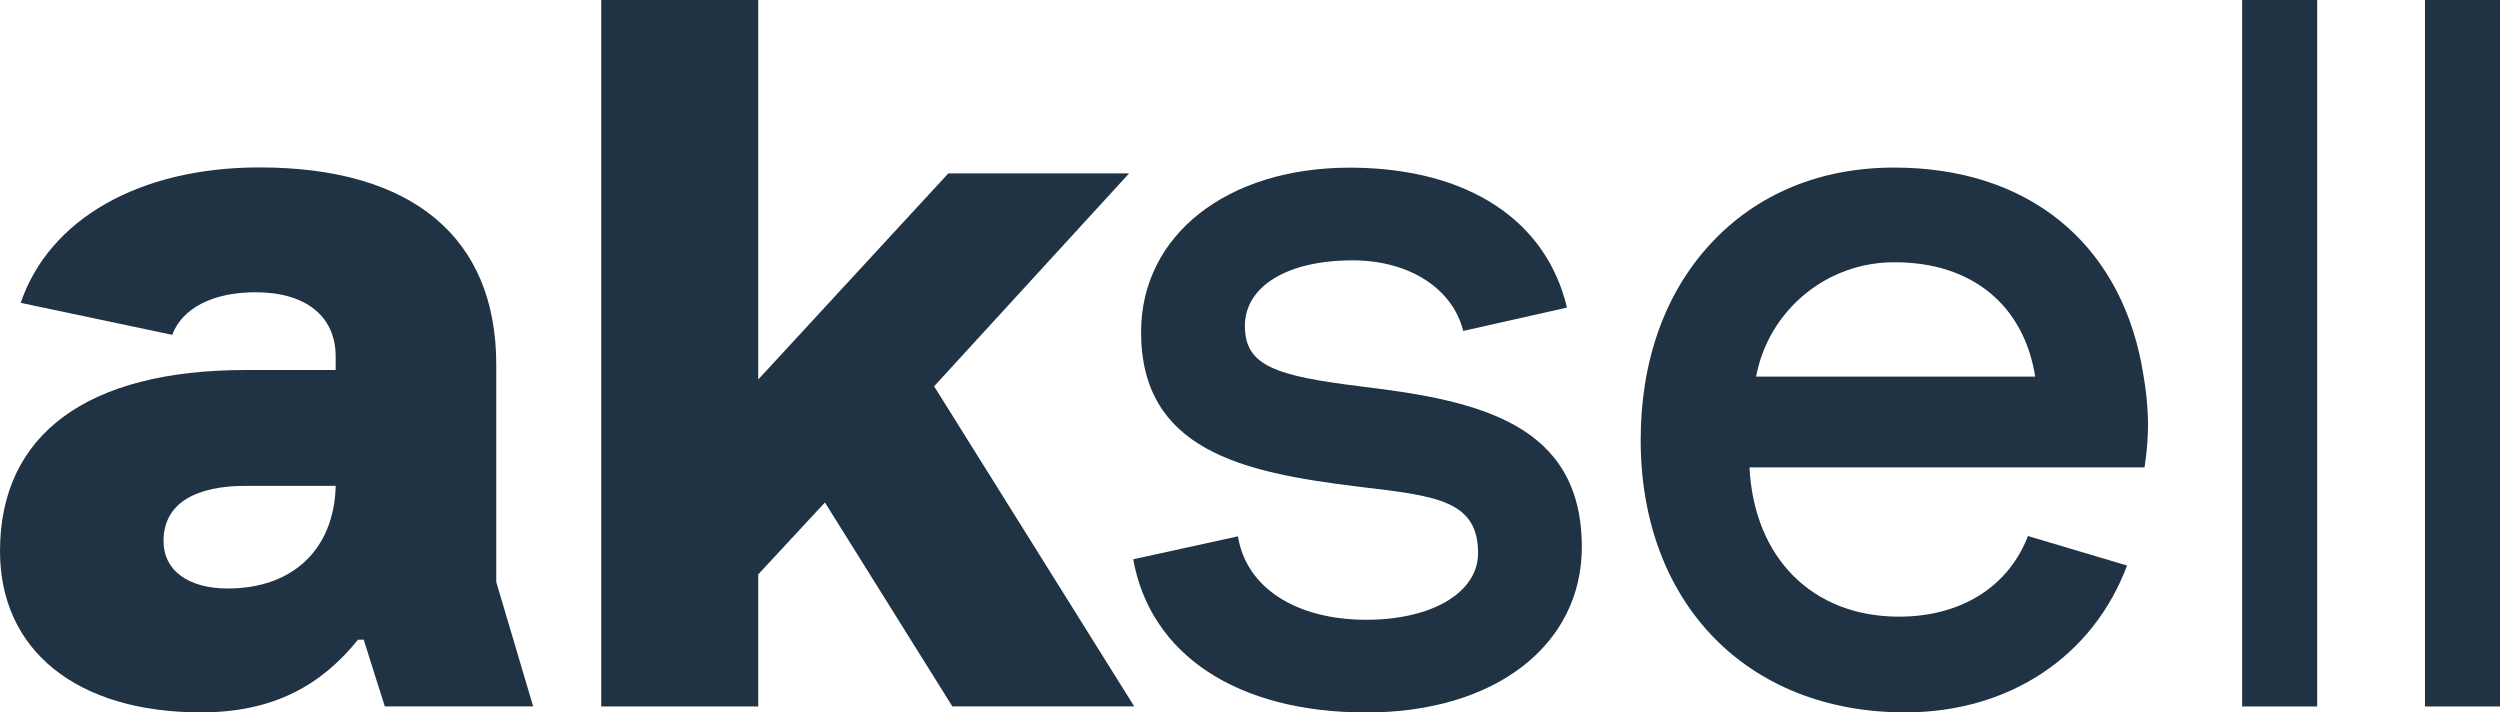
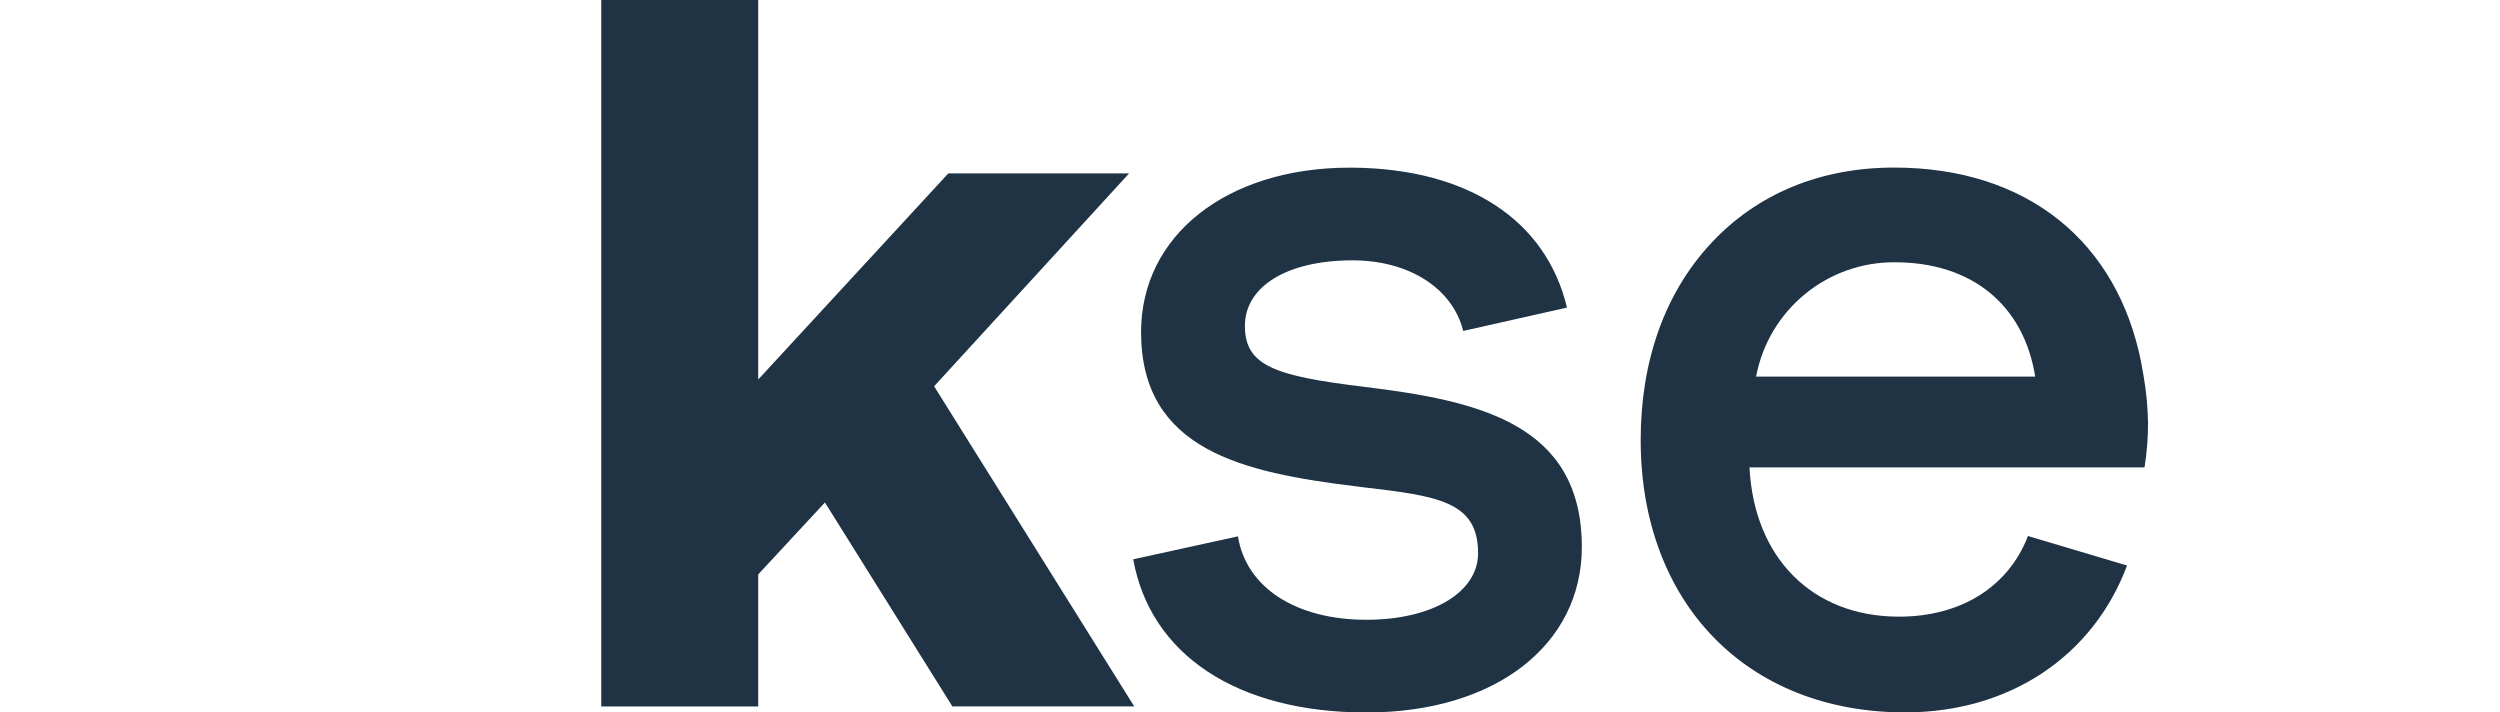
<svg xmlns="http://www.w3.org/2000/svg" id="uuid-e9f7b816-3361-4ae4-99ad-a32397401ee4" viewBox="0 0 321.21 91.54">
  <g id="uuid-1dbf9cc8-f2b4-401c-96b5-1422d9225959">
-     <path id="uuid-da98656c-8508-4b08-8e36-4bf324fe09e5" d="M288.08,0h9.64V90.77h-9.64V0Z" style="fill:#1f3344;" />
    <path id="uuid-85c240e7-ae72-4cdd-9a26-48c7f979cc8c" d="M175.12,49.68c-11.38-1.38-15.17-2.71-15.17-7.8s5.43-8.43,13.83-8.43c7.28,0,12.86,3.61,14.22,9.07l13.33-3c-2.66-11.2-12.67-17.85-27.54-17.98h-.37c-15.78,0-26.81,8.69-26.81,21.12,0,15.18,13.07,18.04,27.63,19.83l.71,.09c9.65,1.14,14.96,1.76,14.96,8.49,0,5.04-5.9,8.56-14.35,8.56-9.11,0-15.47-4.18-16.5-10.72l-13.46,2.95c2.2,12.24,13.32,19.68,29.96,19.68s27.68-8.74,27.68-21.25c0-15.89-13.31-18.82-28.14-20.61Z" style="fill:#1f3344;" />
    <path id="uuid-77b96469-8876-413a-ab2e-822f7b138920" d="M122.37,90.77l-16.38-26.21-8.57,9.24v16.97h-20.17V0h20.17V48.76l24.42-26.48h23.23l-25.05,27.35,25.71,41.13h-23.36Z" style="fill:#1f3344;" />
-     <path id="uuid-5a3d8536-19e8-48e4-99cf-ae82739a84ed" d="M311.57,0h9.64V90.77h-9.64V0Z" style="fill:#1f3344;" />
-     <path id="uuid-3c3c8a36-1e57-4e57-87d3-bf3b743d920b" d="M63.76,74.77v-27.95c0-16.32-10.8-25.31-30.41-25.31-15.53,0-27.05,6.7-30.69,17.4l19.47,4.11c1.28-3.43,5.22-5.47,10.71-5.47,6.44,0,10.29,3.08,10.29,8.25v1.74h-11.57C11.21,47.54,0,55.81,0,70.81c0,12.78,9.89,20.72,25.82,20.72,9.55,0,15.6-3.67,20.18-9.34h.73l2.71,8.57h19.06l-4.74-15.99Zm-34.5,.84c-5.09,0-8.25-2.33-8.25-6.08,0-6.18,6.53-7.1,10.42-7.1h11.7c-.2,8.14-5.5,13.18-13.86,13.18h0Z" style="fill:#1f3344;" />
    <path id="uuid-3249dd85-63fe-49fe-bf67-da1ad7112849" d="M275.55,59.99c.29-1.88,.44-3.79,.44-5.69-.04-2-.23-4-.57-5.97-.08-.52-.17-1.03-.27-1.53v-.03h0c-3.05-15.75-14.72-25.24-31.79-25.24-9.49,0-17.64,3.38-23.56,9.77-5.89,6.35-9,15.08-9,25.23,0,20.94,13.65,35,33.97,35,13.47,0,24.18-7.26,28.52-18.87l-12.73-3.79c-2.5,6.5-8.58,10.36-16.57,10.36-11.11,0-18.62-7.52-19.21-19.18h50.75v-.05h0Zm-49.92-11.6c1.61-8.57,9.13-14.76,17.85-14.69,9.85,0,16.55,5.48,18.01,14.69h-35.87Z" style="fill:#1f3344;" />
  </g>
</svg>